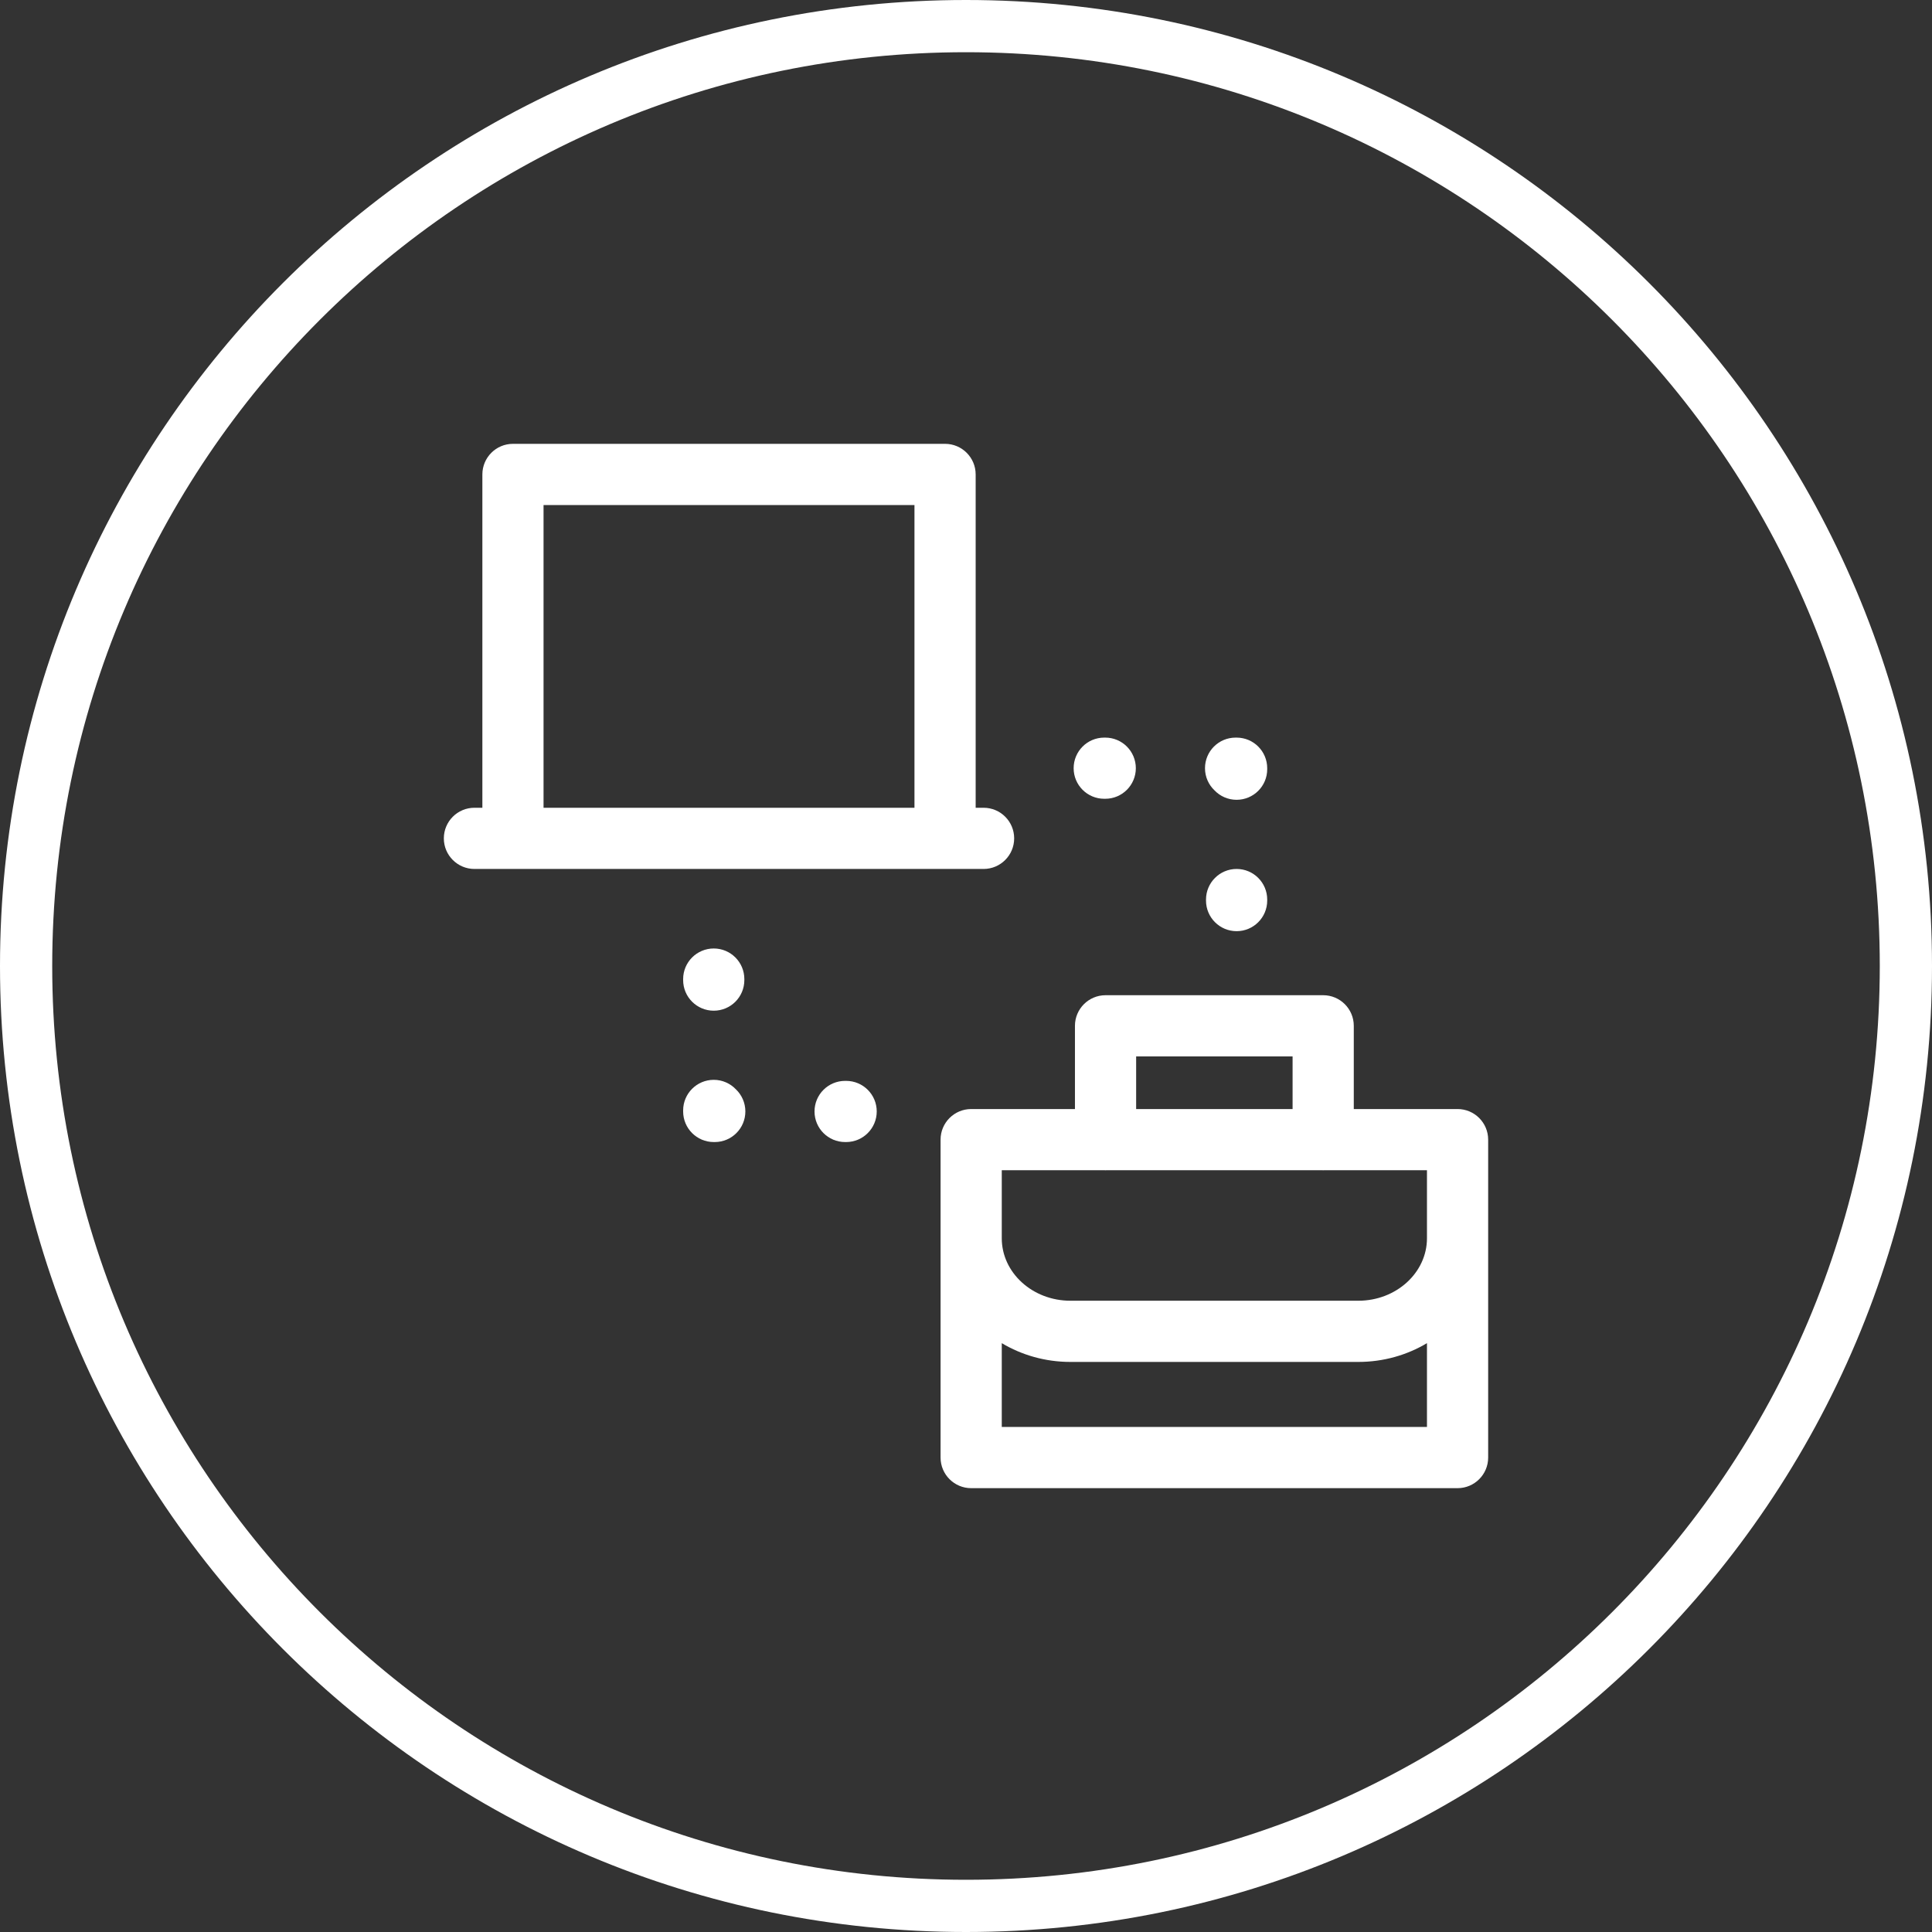
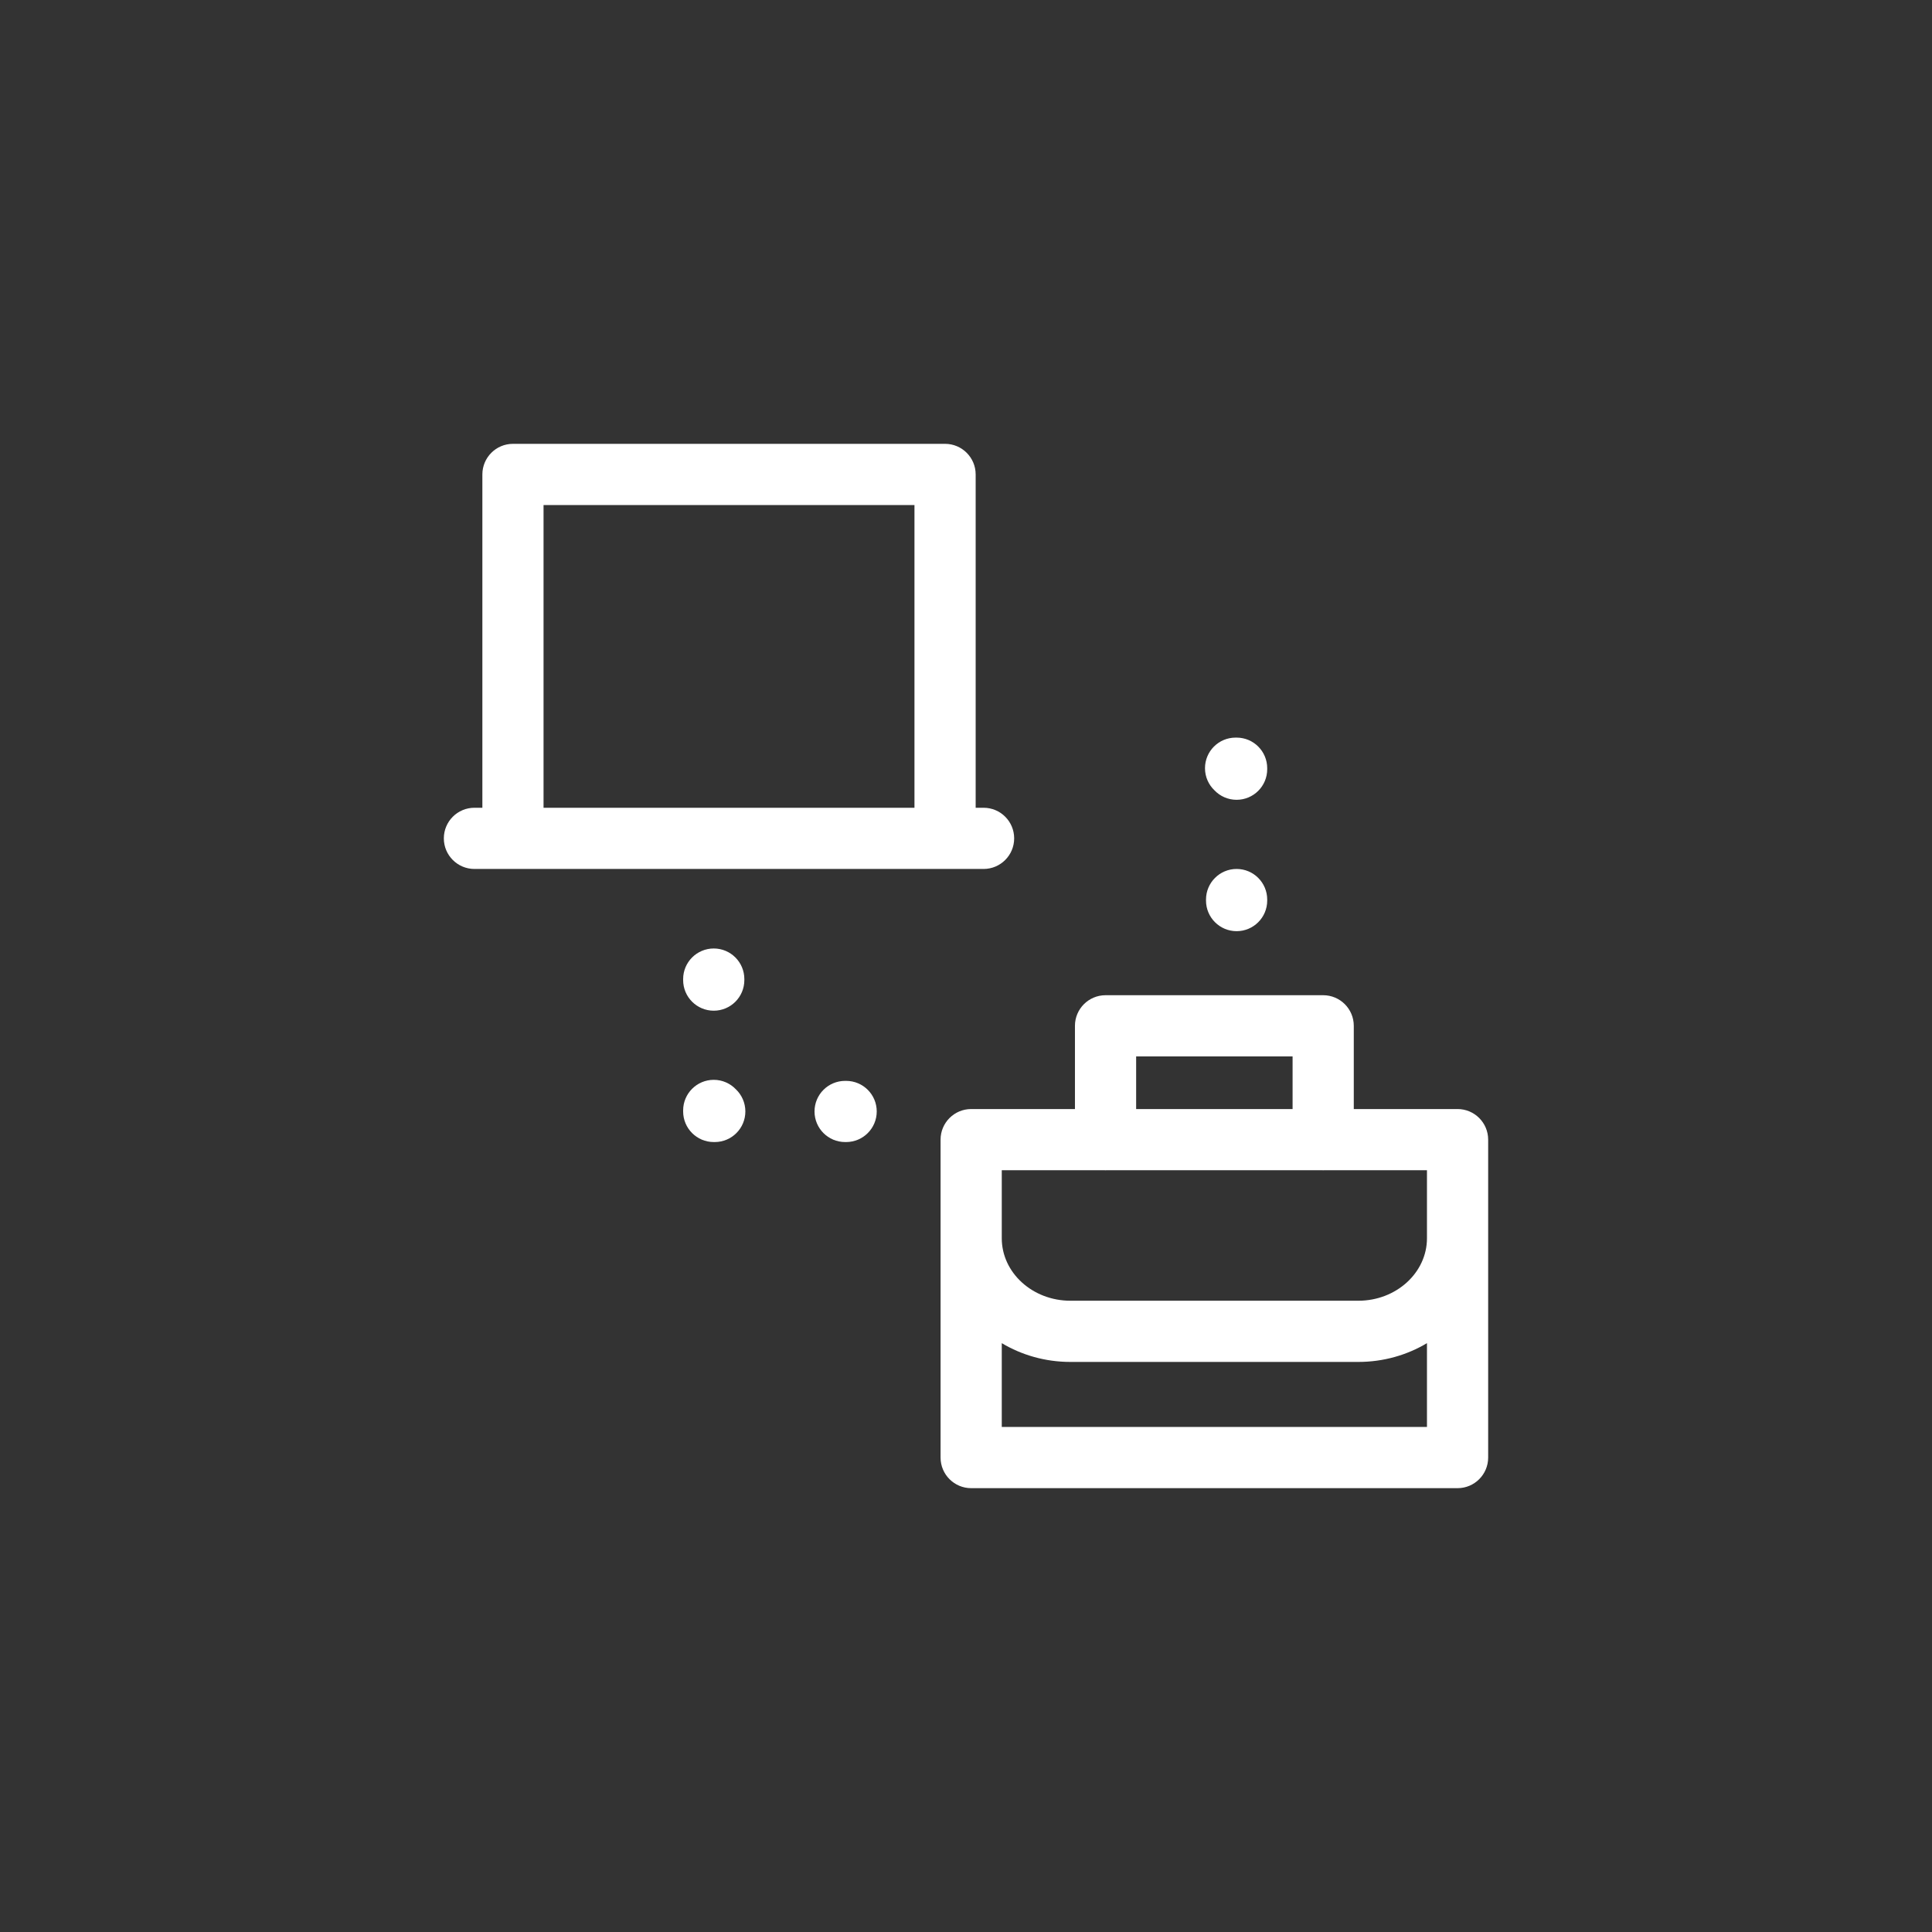
<svg xmlns="http://www.w3.org/2000/svg" width="74" height="74" viewBox="0 0 74 74" fill="none">
  <rect x="0" y="0" width="74" height="74" fill="#333333" stroke="none" />
  <g clip-path="url(#clip0_2866_17907)">
-     <path fill-rule="evenodd" clip-rule="evenodd" d="M2 37C2 56.33 17.67 72 37 72C56.33 72 72 56.33 72 37C72 17.67 56.33 2 37 2C17.67 2 2 17.67 2 37ZM37 0C16.566 0 0 16.566 0 37C0 57.434 16.566 74 37 74C57.434 74 74 57.434 74 37C74 16.566 57.434 0 37 0Z" fill="white" />
    <g clip-path="url(#clip1_2866_17907)">
      <path d="M55.828 42.479H51.853V39.291C51.853 38.644 51.328 38.119 50.681 38.119H42.345C41.698 38.119 41.173 38.644 41.173 39.291V42.479H37.198C36.551 42.479 36.026 43.004 36.026 43.651V55.828C36.026 56.475 36.551 57 37.198 57H55.828C56.475 57 57 56.475 57 55.828V43.651C57 43.004 56.475 42.479 55.828 42.479ZM43.517 40.463H49.509V42.479H43.517V40.463ZM38.37 44.823H42.319C42.328 44.823 42.336 44.824 42.345 44.824C42.353 44.824 42.362 44.823 42.37 44.823H50.655C50.664 44.823 50.672 44.824 50.681 44.824C50.69 44.824 50.698 44.823 50.707 44.823H54.656V47.428C54.656 48.748 53.477 49.821 52.027 49.821H40.999C39.549 49.821 38.37 48.748 38.37 47.428V44.823ZM38.37 54.656V51.446C39.133 51.901 40.034 52.165 40.999 52.165H52.026C52.992 52.165 53.893 51.901 54.656 51.446V54.656H38.37Z" fill="white" />
      <path d="M37.673 33.283C38.321 33.283 38.845 32.758 38.845 32.111C38.845 31.464 38.321 30.939 37.673 30.939H37.37V18.172C37.37 17.525 36.845 17 36.198 17H19.647C19 17 18.476 17.525 18.476 18.172V30.939H18.172C17.525 30.939 17 31.464 17 32.111C17 32.758 17.525 33.283 18.172 33.283H37.673ZM20.819 30.939V19.344H35.026V30.939H20.819Z" fill="white" />
      <path d="M32.409 41.4H32.37C31.722 41.4 31.198 41.924 31.198 42.571C31.198 43.218 31.722 43.743 32.37 43.743H32.409C33.056 43.743 33.581 43.218 33.581 42.571C33.581 41.924 33.056 41.4 32.409 41.4Z" fill="white" />
      <path d="M27.338 41.36C26.691 41.36 26.166 41.885 26.166 42.532V42.571C26.166 43.218 26.691 43.743 27.338 43.743H27.377C28.025 43.743 28.549 43.218 28.549 42.571C28.549 42.238 28.41 41.937 28.186 41.723C27.973 41.5 27.672 41.36 27.338 41.36Z" fill="white" />
      <path d="M26.166 37.501V37.54C26.166 38.187 26.691 38.712 27.338 38.712C27.986 38.712 28.51 38.187 28.51 37.54V37.501C28.51 36.854 27.986 36.329 27.338 36.329C26.691 36.329 26.166 36.854 26.166 37.501Z" fill="white" />
-       <path d="M42.294 30.595H42.334C42.981 30.595 43.505 30.071 43.505 29.424C43.505 28.776 42.981 28.252 42.334 28.252H42.294C41.647 28.252 41.123 28.776 41.123 29.424C41.123 30.071 41.647 30.595 42.294 30.595Z" fill="white" />
      <path d="M47.365 30.634C48.012 30.634 48.537 30.11 48.537 29.463V29.424C48.537 28.776 48.012 28.252 47.365 28.252H47.326C46.678 28.252 46.154 28.776 46.154 29.424C46.154 29.757 46.293 30.058 46.517 30.271C46.73 30.495 47.031 30.634 47.365 30.634Z" fill="white" />
      <path d="M47.365 33.283C46.718 33.283 46.193 33.808 46.193 34.455V34.494C46.193 35.141 46.718 35.666 47.365 35.666C48.012 35.666 48.537 35.141 48.537 34.494V34.455C48.537 33.808 48.012 33.283 47.365 33.283Z" fill="white" />
    </g>
  </g>
  <defs>
    <clipPath id="clip0_2866_17907">
      <rect width="74" height="74" fill="white" />
    </clipPath>
    <clipPath id="clip1_2866_17907">
      <rect width="40" height="40" fill="white" transform="translate(17 17)" />
    </clipPath>
  </defs>
</svg>